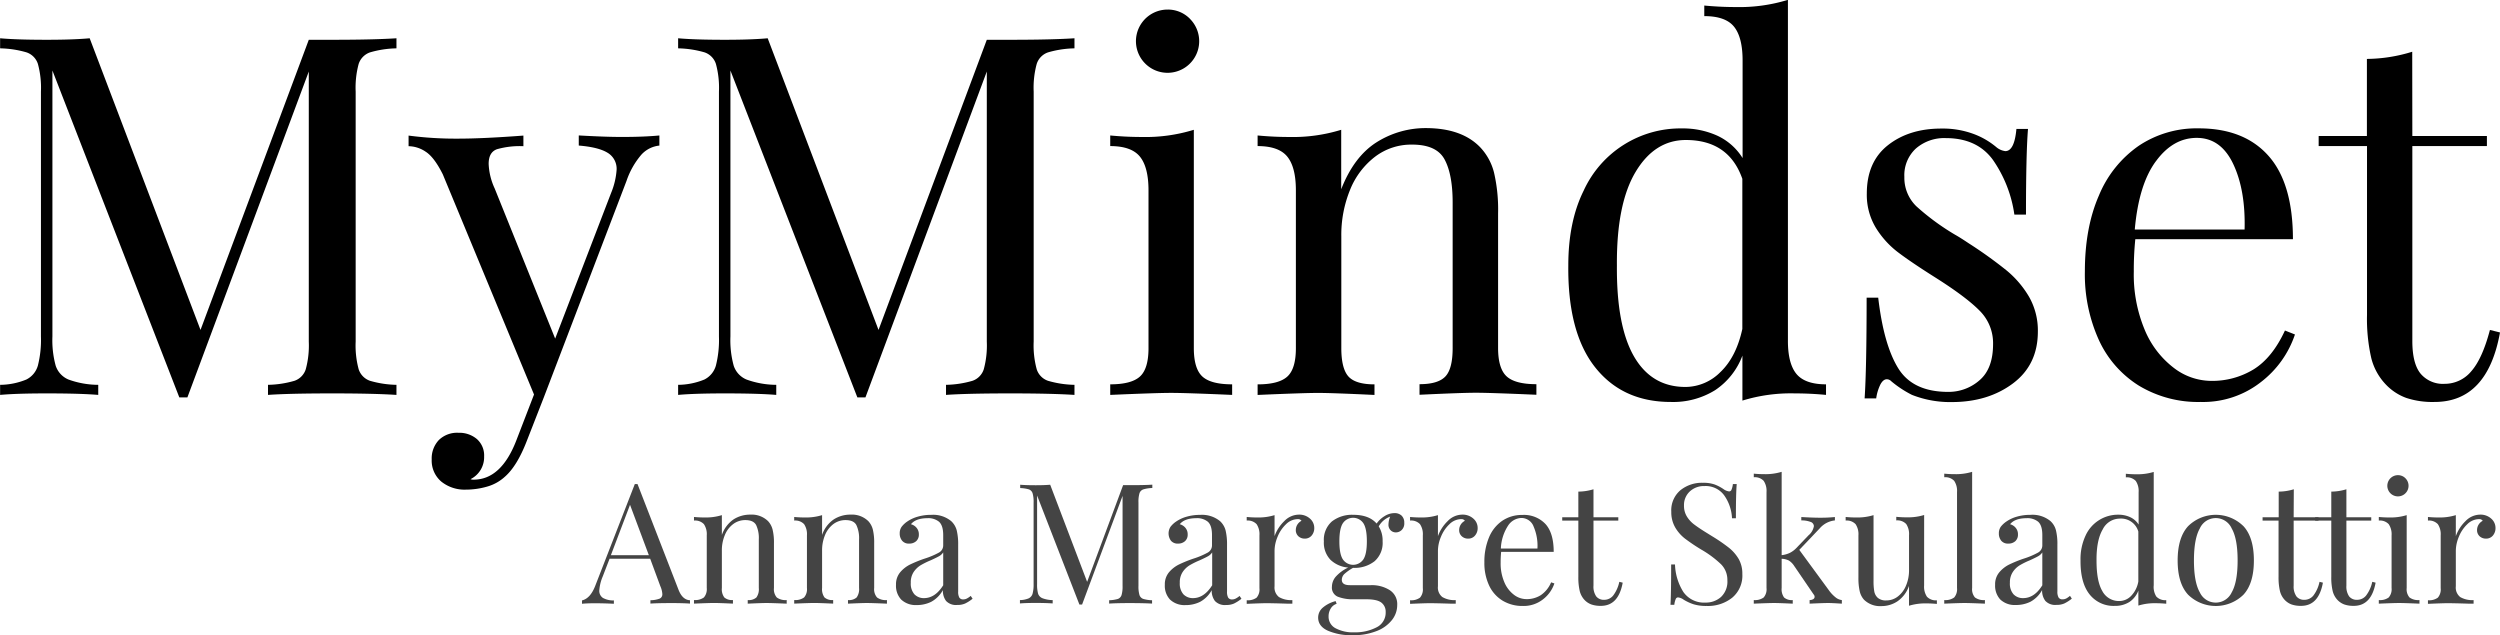
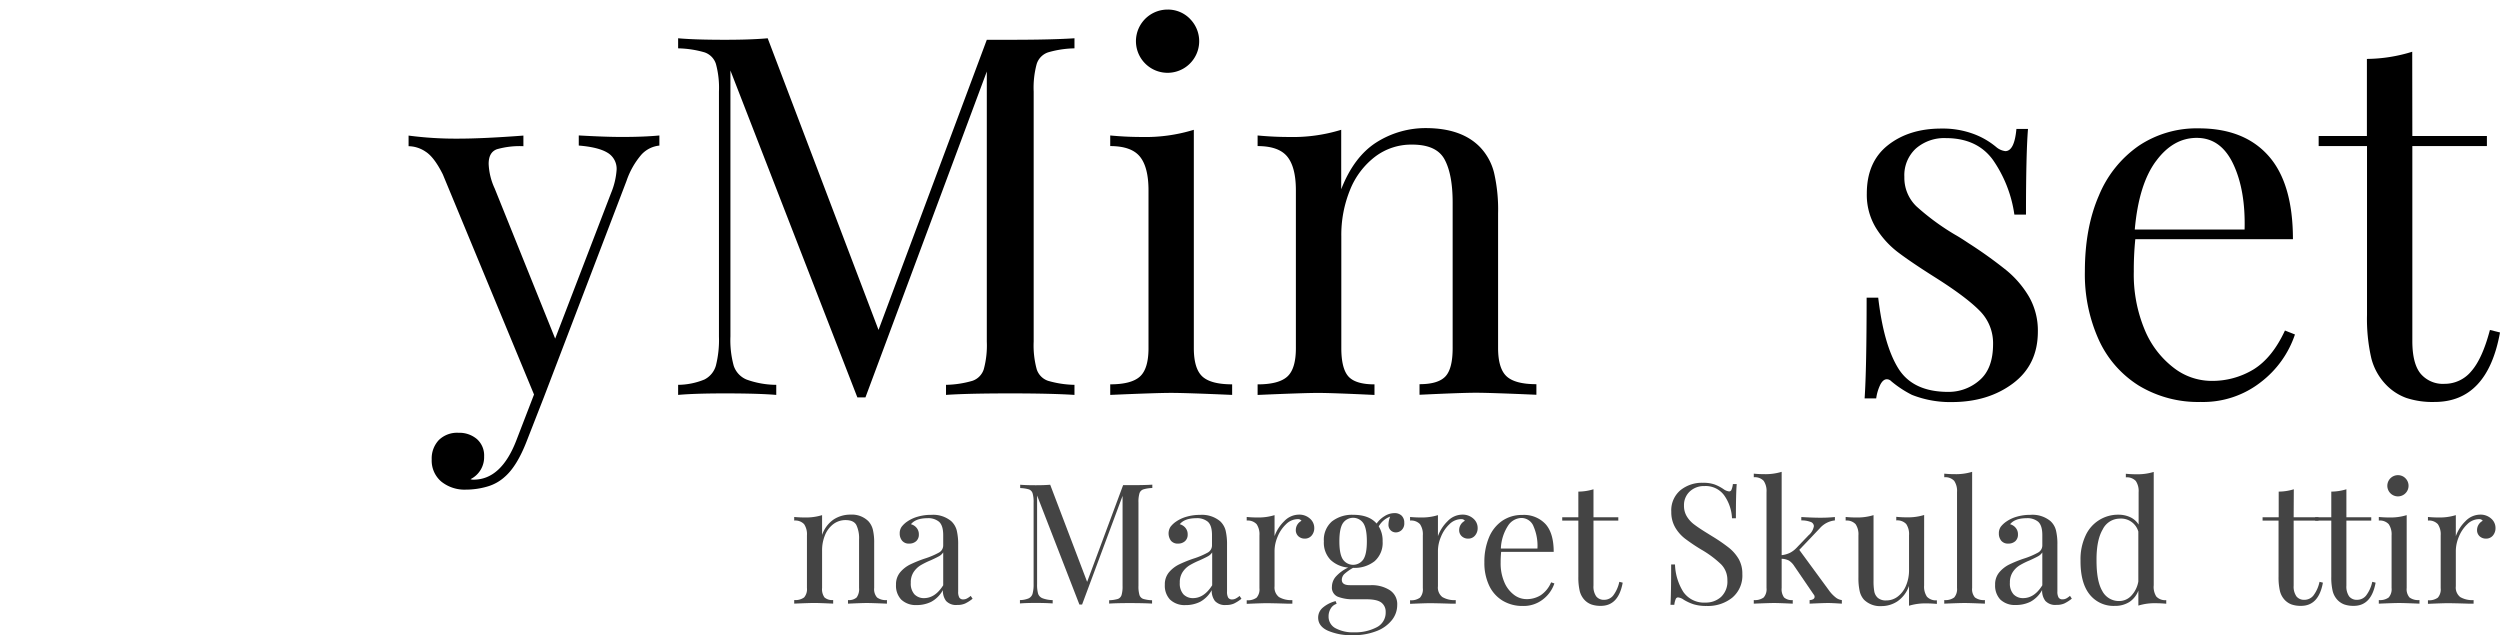
<svg xmlns="http://www.w3.org/2000/svg" id="Lag_1" data-name="Lag 1" viewBox="0 0 694.97 176.57">
  <defs>
    <style>.cls-1{fill:#444;}</style>
  </defs>
  <title>anna-logo</title>
-   <path d="M421.89,264.23a5.06,5.06,0,0,0-3.16,3.22,25.35,25.35,0,0,0-.83,7.7v69.46a25.35,25.35,0,0,0,.83,7.7,5.06,5.06,0,0,0,3.16,3.22,28,28,0,0,0,7.35,1.12v2.8q-6.45-.42-17.79-.42-12,0-17.92.42v-2.8a28,28,0,0,0,7.35-1.12,5,5,0,0,0,3.15-3.22,25.28,25.28,0,0,0,.84-7.7V269.55l-33.75,90.6h-2.24L333.6,269.27v73.94a26.75,26.75,0,0,0,.91,8.12,6.29,6.29,0,0,0,3.57,3.85,24.58,24.58,0,0,0,8.26,1.47v2.8q-5-.42-14.28-.42-8.42,0-13,.42v-2.8a19.63,19.63,0,0,0,7.28-1.47,6.2,6.2,0,0,0,3.23-3.92,29.09,29.09,0,0,0,.84-8.05V275.15a25.28,25.28,0,0,0-.84-7.7,5,5,0,0,0-3.16-3.22,28,28,0,0,0-7.35-1.12v-2.8q4.62.42,13,.42,7.28,0,11.9-.42l30.81,81.08,30.1-80.66h6.58q11.35,0,17.79-.42v2.8A28,28,0,0,0,421.89,264.23Z" transform="translate(-319.03 -249.67)" />
  <path d="M502.33,287.33v2.81a7.84,7.84,0,0,0-5,2.52,22.13,22.13,0,0,0-4.13,7.28l-23,60.21-4.76,12.18q-2.67,6.87-6,9.81a12.23,12.23,0,0,1-5,2.8,21.32,21.32,0,0,1-5.88.84,10.3,10.3,0,0,1-6.86-2.24,7.65,7.65,0,0,1-2.66-6.17,7.43,7.43,0,0,1,2-5.39,7.26,7.26,0,0,1,5.46-2,7.53,7.53,0,0,1,5.11,1.75,6.06,6.06,0,0,1,2,4.83,6.8,6.8,0,0,1-3.78,6.31,2,2,0,0,0,.84.14q7.69,0,11.9-10.93l4.91-12.74-25.35-61.19c-1.59-3.18-3.17-5.28-4.76-6.3a8.7,8.7,0,0,0-4.76-1.54v-2.95a100,100,0,0,0,13.72.85q7,0,18.2-.85v2.95a23.31,23.31,0,0,0-7.35.84q-2.31.84-2.31,4.06a17.87,17.87,0,0,0,1.68,6.86l16.81,41.73,15.54-40.47a20.49,20.49,0,0,0,1.54-6.44,5.18,5.18,0,0,0-2.52-4.76q-2.52-1.55-8-2v-2.81q7.43.42,11.76.42C495.8,287.75,499.34,287.61,502.33,287.33Z" transform="translate(-319.03 -249.67)" />
  <path d="M610.37,264.23a5,5,0,0,0-3.15,3.22,25.28,25.28,0,0,0-.84,7.7v69.46a25.28,25.28,0,0,0,.84,7.7,5,5,0,0,0,3.15,3.22,28,28,0,0,0,7.35,1.12v2.8q-6.45-.42-17.79-.42-12,0-17.92.42v-2.8a28,28,0,0,0,7.35-1.12,5,5,0,0,0,3.15-3.22,25.28,25.28,0,0,0,.84-7.7V269.55l-33.74,90.6h-2.24l-35.29-90.88v73.94a26.75,26.75,0,0,0,.91,8.12,6.29,6.29,0,0,0,3.57,3.85,24.63,24.63,0,0,0,8.26,1.47v2.8q-5-.42-14.28-.42-8.4,0-13,.42v-2.8a19.74,19.74,0,0,0,7.29-1.47,6.22,6.22,0,0,0,3.22-3.92,29.09,29.09,0,0,0,.84-8.05V275.15a25.28,25.28,0,0,0-.84-7.7,5,5,0,0,0-3.15-3.22,28,28,0,0,0-7.36-1.12v-2.8q4.62.42,13,.42,7.28,0,11.9-.42l30.81,81.08,30.1-80.66h6.58q11.36,0,17.79-.42v2.8A28,28,0,0,0,610.37,264.23Z" transform="translate(-319.03 -249.67)" />
  <path d="M650.9,346.43c0,3.83.8,6.46,2.38,7.91s4.35,2.17,8.27,2.17v2.94q-12.88-.56-16.95-.56t-16.94.56v-2.94q5.88,0,8.26-2.17c1.59-1.45,2.38-4.08,2.38-7.91V302.6q0-6.44-2.38-9.38t-8.26-2.94v-2.95q4.49.42,8.68.42a45.62,45.62,0,0,0,14.56-2Zm-1-91.44a8.79,8.79,0,1,1-6.3-2.66A8.57,8.57,0,0,1,649.92,255Z" transform="translate(-319.03 -249.67)" />
  <path d="M730.58,290.69a15.82,15.82,0,0,1,3.78,7A45.57,45.57,0,0,1,735.48,309v37.39c0,3.83.8,6.46,2.38,7.91s4.34,2.17,8.27,2.17v2.94q-12.89-.56-16.81-.56t-15.68.56v-2.94c3.45,0,5.86-.72,7.21-2.17s2-4.08,2-7.91V306q0-7.84-2.24-12t-9.1-4.13a16.57,16.57,0,0,0-10.22,3.36,21.76,21.76,0,0,0-6.94,9.17,33.07,33.07,0,0,0-2.45,12.95v31.09c0,3.83.68,6.46,2,7.91s3.76,2.17,7.22,2.17v2.94q-11.77-.56-15.69-.56t-16.8.56v-2.94q5.88,0,8.26-2.17c1.59-1.45,2.38-4.08,2.38-7.91V302.6q0-6.44-2.38-9.38t-8.26-2.94v-2.95c3,.28,5.88.42,8.68.42a45.66,45.66,0,0,0,14.56-2v16.53q3.51-9,9.74-13a25.51,25.51,0,0,1,14.07-4Q725.54,285.37,730.58,290.69Z" transform="translate(-319.03 -249.67)" />
-   <path d="M818.38,353.57q2.39,2.94,8.26,2.94v2.94c-2.89-.28-5.79-.42-8.68-.42a45.62,45.62,0,0,0-14.56,2V348.53a19.87,19.87,0,0,1-7.57,9.59,22.09,22.09,0,0,1-12.32,3.29q-13.44,0-21.07-9.66T755,323.46q0-12.18,4.27-20.79a29.58,29.58,0,0,1,27.37-17.3,23.11,23.11,0,0,1,9.74,2,16.39,16.39,0,0,1,7.07,6.24V266.47c0-4.29-.8-7.42-2.38-9.38s-4.34-2.94-8.27-2.94v-2.94q4.49.42,8.69.42a46,46,0,0,0,14.56-2v94.52Q816,350.63,818.38,353.57Zm-21-.56q4.33-4.2,6-11.9V299.38q-3.78-10.78-15.69-10.79-8.69,0-14,8.9t-5.18,26q-.13,16.82,4.76,25.28t14.28,8.47A13.77,13.77,0,0,0,797.38,353Z" transform="translate(-319.03 -249.67)" />
  <path d="M867.67,286.91a21.3,21.3,0,0,1,6.3,3.65,4.81,4.81,0,0,0,2.52,1.12q2.52,0,3.08-6.17h3.22q-.56,6.87-.56,23.81H879a35.28,35.28,0,0,0-6-15.26q-4.41-6-13.09-6a12,12,0,0,0-8.27,2.88,10.07,10.07,0,0,0-3.22,7.91,11,11,0,0,0,3.36,8.19,66.52,66.52,0,0,0,10.79,7.91q1.26.7,3.78,2.38a121.34,121.34,0,0,1,10.36,7.42,27.53,27.53,0,0,1,6.37,7.42,18.91,18.91,0,0,1,2.45,9.67q0,9.24-6.93,14.42t-17,5.18a28.9,28.9,0,0,1-11.07-2,29.66,29.66,0,0,1-5.74-3.78,1.74,1.74,0,0,0-1.26-.56c-.65,0-1.23.47-1.75,1.4a12.68,12.68,0,0,0-1.19,3.92h-3.22q.55-8,.56-28h3.22q1.54,13.17,5.6,19.68t13.87,6.51a13,13,0,0,0,8.68-3.22q3.78-3.22,3.78-10.08a12.7,12.7,0,0,0-3.71-9.24q-3.72-3.79-12.11-9.11-6.87-4.33-10.58-7.14A25,25,0,0,1,840.5,313a17.69,17.69,0,0,1-2.52-9.52q0-8.82,5.88-13.45t14.85-4.62A24.53,24.53,0,0,1,867.67,286.91Z" transform="translate(-319.03 -249.67)" />
  <path d="M957,342.65a27.83,27.83,0,0,1-9.46,13.23,26,26,0,0,1-16.73,5.53,31.83,31.83,0,0,1-17.22-4.55,29.26,29.26,0,0,1-11.13-12.74,44.12,44.12,0,0,1-3.86-19q0-12.18,3.92-21.14a31.29,31.29,0,0,1,11.07-13.79,28.94,28.94,0,0,1,16.66-4.84q12.6,0,19.39,7.64t6.8,23.17H912.62a85.06,85.06,0,0,0-.42,9,39.82,39.82,0,0,0,3,16.11,25.59,25.59,0,0,0,8,10.57,17.19,17.19,0,0,0,10.43,3.71,22.09,22.09,0,0,0,11.91-3.22q5.18-3.22,8.68-10.78Zm-38.65-48.17q-4.77,6.43-5.88,19H943q.29-10.92-3.15-18.2T929.7,288Q923.11,288,918.36,294.48Z" transform="translate(-319.03 -249.67)" />
  <path d="M989.63,287.47h20.73v2.81H989.63v54.19q0,6.3,2.32,9.1a8.11,8.11,0,0,0,6.65,2.8,9.57,9.57,0,0,0,7.42-3.5q3.08-3.5,5.18-11.48l2.8.7q-3.5,19.32-18.2,19.32a23.23,23.23,0,0,1-7.85-1.12,14.85,14.85,0,0,1-5.46-3.5,16.4,16.4,0,0,1-4.27-7.56,48.85,48.85,0,0,1-1.19-12V290.28H963.59v-2.81H977V266.05a43.56,43.56,0,0,0,12.6-2Z" transform="translate(-319.03 -249.67)" />
-   <path class="cls-1" d="M510.84,416.53v.93c-1.25-.09-2.91-.14-5-.14q-4,0-6,.14v-.93a7.65,7.65,0,0,0,2.54-.44,1.28,1.28,0,0,0,.77-1.29,6.22,6.22,0,0,0-.56-2.19L499.78,405h-11.3l-1.91,4.95a12.07,12.07,0,0,0-.94,3.83,2.33,2.33,0,0,0,1,2.1,5.86,5.86,0,0,0,3.05.7v.93c-1.77-.09-3.56-.14-5.36-.14-1.4,0-2.57.05-3.5.14v-.93c1.55-.37,2.78-1.73,3.68-4.06l11-28.29h.75l11.39,29.36C508.36,415.47,509.44,416.47,510.84,416.53ZM499.4,404l-5.23-14-5.32,14Z" transform="translate(-319.03 -249.67)" />
-   <path class="cls-1" d="M532.54,394.54a5.41,5.41,0,0,1,1.26,2.34,15.11,15.11,0,0,1,.38,3.78v12.46a3.48,3.48,0,0,0,.79,2.64,4.1,4.1,0,0,0,2.75.72v1c-2.86-.12-4.73-.18-5.6-.18s-2.61.06-5.23.18v-1a3.24,3.24,0,0,0,2.41-.72,3.9,3.9,0,0,0,.67-2.64V399.63a8.54,8.54,0,0,0-.74-4c-.5-.92-1.51-1.38-3-1.38a5.55,5.55,0,0,0-3.4,1.12,7.2,7.2,0,0,0-2.31,3.06,10.91,10.91,0,0,0-.82,4.32v10.36a3.84,3.84,0,0,0,.68,2.64,3.22,3.22,0,0,0,2.4.72v1c-2.61-.12-4.36-.18-5.23-.18s-2.74.06-5.6.18v-1a4.12,4.12,0,0,0,2.76-.72,3.53,3.53,0,0,0,.79-2.64V398.51a5,5,0,0,0-.79-3.13,3.39,3.39,0,0,0-2.76-1v-1a28.93,28.93,0,0,0,2.89.14,15.15,15.15,0,0,0,4.86-.65v5.51a8.7,8.7,0,0,1,3.24-4.32,8.5,8.5,0,0,1,4.69-1.33A6.51,6.51,0,0,1,532.54,394.54Z" transform="translate(-319.03 -249.67)" />
  <path class="cls-1" d="M560.41,394.54a5.41,5.41,0,0,1,1.26,2.34,15.18,15.18,0,0,1,.37,3.78v12.46a3.48,3.48,0,0,0,.8,2.64,4.07,4.07,0,0,0,2.75.72v1c-2.86-.12-4.73-.18-5.6-.18s-2.62.06-5.23.18v-1a3.22,3.22,0,0,0,2.4-.72,3.9,3.9,0,0,0,.68-2.64V399.63a8.52,8.52,0,0,0-.75-4c-.49-.92-1.51-1.38-3-1.38a5.58,5.58,0,0,0-3.41,1.12,7.36,7.36,0,0,0-2.31,3.06,11.09,11.09,0,0,0-.81,4.32v10.36a3.9,3.9,0,0,0,.67,2.64,3.23,3.23,0,0,0,2.41.72v1c-2.62-.12-4.36-.18-5.23-.18s-2.74.06-5.6.18v-1a4.1,4.1,0,0,0,2.75-.72,3.48,3.48,0,0,0,.79-2.64V398.51a5,5,0,0,0-.79-3.13,3.38,3.38,0,0,0-2.75-1v-1a28.78,28.78,0,0,0,2.89.14,15.19,15.19,0,0,0,4.86-.65v5.51a8.59,8.59,0,0,1,3.24-4.32,8.48,8.48,0,0,1,4.69-1.33A6.51,6.51,0,0,1,560.41,394.54Z" transform="translate(-319.03 -249.67)" />
  <path class="cls-1" d="M569.53,416.32a5.61,5.61,0,0,1-1.42-4.08,5.19,5.19,0,0,1,1.14-3.46,8.69,8.69,0,0,1,2.71-2.15,34.94,34.94,0,0,1,4.13-1.68,21.75,21.75,0,0,0,3.88-1.63,2.27,2.27,0,0,0,1.26-2v-2.89c0-1.81-.39-3-1.15-3.71a4.69,4.69,0,0,0-3.2-1q-3.25,0-4.62,1.68a3,3,0,0,1,1.57,1,2.76,2.76,0,0,1,.63,1.86,2.37,2.37,0,0,1-.75,1.85,2.75,2.75,0,0,1-1.91.67,2.36,2.36,0,0,1-2-.81,3.08,3.08,0,0,1-.66-2,3.11,3.11,0,0,1,.54-1.87,6.75,6.75,0,0,1,1.61-1.49,9.94,9.94,0,0,1,2.85-1.31,13.29,13.29,0,0,1,3.78-.51,7.88,7.88,0,0,1,5.51,1.73,5.34,5.34,0,0,1,1.56,2.59,16.46,16.46,0,0,1,.4,4v13a3.28,3.28,0,0,0,.32,1.68,1.23,1.23,0,0,0,1.12.51,2.21,2.21,0,0,0,1-.26,5.81,5.81,0,0,0,1.05-.72l.52.79a10.7,10.7,0,0,1-2.08,1.33,5.13,5.13,0,0,1-2.17.4,3.78,3.78,0,0,1-3.13-1.12,4.77,4.77,0,0,1-.88-3,8.21,8.21,0,0,1-3.23,3.24,9,9,0,0,1-4.1.91A5.84,5.84,0,0,1,569.53,416.32Zm11.7-3.95v-9.14a3.28,3.28,0,0,1-1.17,1.07c-.5.28-1.26.65-2.29,1.12a21.9,21.9,0,0,0-2.87,1.42,6.39,6.39,0,0,0-1.89,1.85,5.18,5.18,0,0,0-.79,3,4.45,4.45,0,0,0,1,3.18,3.61,3.61,0,0,0,2.71,1.07Q579,415.92,581.23,412.37Z" transform="translate(-319.03 -249.67)" />
  <path class="cls-1" d="M636.84,385.72a1.71,1.71,0,0,0-1.05,1.08,8.29,8.29,0,0,0-.28,2.56v23.16a8.29,8.29,0,0,0,.28,2.56,1.71,1.71,0,0,0,1.05,1.08,9.49,9.49,0,0,0,2.45.37v.93q-2.14-.13-5.93-.14c-2.67,0-4.67.05-6,.14v-.93a9.49,9.49,0,0,0,2.45-.37,1.71,1.71,0,0,0,1-1.08,8.29,8.29,0,0,0,.28-2.56v-25l-11.25,30.2h-.75l-11.76-30.3v24.65a9.13,9.13,0,0,0,.3,2.71A2.12,2.12,0,0,0,608.9,416a8.27,8.27,0,0,0,2.76.49v.93c-1.12-.09-2.71-.14-4.76-.14-1.87,0-3.32.05-4.34.14v-.93A6.52,6.52,0,0,0,605,416a2.07,2.07,0,0,0,1.08-1.31,9.92,9.92,0,0,0,.28-2.68V389.36a8.61,8.61,0,0,0-.28-2.56,1.71,1.71,0,0,0-1-1.08,9.57,9.57,0,0,0-2.45-.37v-.93c1,.09,2.47.14,4.34.14,1.61,0,2.94-.05,4-.14l10.27,27,10-26.88h2.19q3.78,0,5.93-.14v.93A9.49,9.49,0,0,0,636.84,385.72Z" transform="translate(-319.03 -249.67)" />
  <path class="cls-1" d="M644.26,416.32a5.61,5.61,0,0,1-1.42-4.08,5.19,5.19,0,0,1,1.14-3.46,8.69,8.69,0,0,1,2.71-2.15,34.94,34.94,0,0,1,4.13-1.68,21.59,21.59,0,0,0,3.87-1.63,2.27,2.27,0,0,0,1.26-2v-2.89c0-1.81-.38-3-1.14-3.71a4.69,4.69,0,0,0-3.2-1c-2.17,0-3.72.56-4.62,1.68a3,3,0,0,1,1.57,1,2.76,2.76,0,0,1,.63,1.86,2.37,2.37,0,0,1-.75,1.85,2.75,2.75,0,0,1-1.91.67,2.38,2.38,0,0,1-2-.81,3.44,3.44,0,0,1-.11-3.86,6.75,6.75,0,0,1,1.61-1.49,9.81,9.81,0,0,1,2.85-1.31,13.29,13.29,0,0,1,3.78-.51,7.88,7.88,0,0,1,5.51,1.73,5.34,5.34,0,0,1,1.56,2.59,16.46,16.46,0,0,1,.4,4v13a3.28,3.28,0,0,0,.32,1.68,1.23,1.23,0,0,0,1.12.51,2.21,2.21,0,0,0,1-.26,5.81,5.81,0,0,0,1.05-.72l.52.79a11,11,0,0,1-2.08,1.33,5.13,5.13,0,0,1-2.17.4,3.78,3.78,0,0,1-3.13-1.12,4.77,4.77,0,0,1-.89-3,8.13,8.13,0,0,1-3.22,3.24,9,9,0,0,1-4.1.91A5.84,5.84,0,0,1,644.26,416.32ZM656,412.37v-9.14a3.25,3.25,0,0,1-1.16,1.07c-.5.28-1.26.65-2.29,1.12a21.9,21.9,0,0,0-2.87,1.42,6.39,6.39,0,0,0-1.89,1.85,5.18,5.18,0,0,0-.79,3,4.45,4.45,0,0,0,1,3.18,3.61,3.61,0,0,0,2.71,1.07Q653.76,415.92,656,412.37Z" transform="translate(-319.03 -249.67)" />
  <path class="cls-1" d="M683.19,393.84a3.42,3.42,0,0,1,1.19,2.62,3.15,3.15,0,0,1-.72,2.08,2.43,2.43,0,0,1-1.94.86,2.55,2.55,0,0,1-1.75-.65,2.29,2.29,0,0,1-.72-1.78,2.89,2.89,0,0,1,1.58-2.52,1.12,1.12,0,0,0-1-.47,4.69,4.69,0,0,0-3.31,1.43,9.89,9.89,0,0,0-2.34,3.48,10.25,10.25,0,0,0-.84,3.87v9.89a3.36,3.36,0,0,0,1.24,3,6.66,6.66,0,0,0,3.71.84v1l-1.12,0c-3.17-.1-5.19-.14-6.07-.14s-2.64.06-5.5.18v-1a4.1,4.1,0,0,0,2.75-.72,3.48,3.48,0,0,0,.79-2.64V398.51a5,5,0,0,0-.79-3.13,3.38,3.38,0,0,0-2.75-1v-1a28.78,28.78,0,0,0,2.89.14,15.09,15.09,0,0,0,4.85-.65v5.84a11,11,0,0,1,2.69-4.16,5.71,5.71,0,0,1,4.08-1.82A4.41,4.41,0,0,1,683.19,393.84Z" transform="translate(-319.03 -249.67)" />
  <path class="cls-1" d="M705.6,397.07a2.14,2.14,0,0,1-.59-1.64,6.16,6.16,0,0,1,.47-2.15A6.06,6.06,0,0,0,702.3,396a7.41,7.41,0,0,1,1.08,4.16,6.77,6.77,0,0,1-2.24,5.53,9,9,0,0,1-5.93,1.84h-.05a13.39,13.39,0,0,0-2.33,1.63,2.26,2.26,0,0,0-.79,1.69c0,1,.74,1.49,2.24,1.49h5.83a9.28,9.28,0,0,1,5.25,1.38,4.6,4.6,0,0,1,2.08,4.13A6.72,6.72,0,0,1,706,422a9.92,9.92,0,0,1-4.25,3.08,17.49,17.49,0,0,1-6.76,1.17,16.4,16.4,0,0,1-6.8-1.24c-1.82-.82-2.73-2.05-2.73-3.66a3.61,3.61,0,0,1,1.29-2.76,8.8,8.8,0,0,1,3.57-1.82l.28.75a2.93,2.93,0,0,0-1.64,1.31,4.09,4.09,0,0,0-.6,2.19,3.61,3.61,0,0,0,1.93,3.29,10.27,10.27,0,0,0,5.21,1.14,12.83,12.83,0,0,0,6.16-1.37,4.54,4.54,0,0,0,2.57-4.27,3.15,3.15,0,0,0-1.19-2.62c-.8-.62-2.2-.93-4.23-.93h-3.45a11.43,11.43,0,0,1-4.41-.7,2.73,2.73,0,0,1-1.66-2.8,4.36,4.36,0,0,1,1.05-2.76,10.87,10.87,0,0,1,3.48-2.56,8,8,0,0,1-4.93-2.15,6.87,6.87,0,0,1-1.84-5.13,6.78,6.78,0,0,1,2.24-5.54,9.1,9.1,0,0,1,5.93-1.84c2.92,0,5.09.81,6.49,2.43a7.43,7.43,0,0,1,2.24-2.08,5.23,5.23,0,0,1,2.71-.82,2.8,2.8,0,0,1,2,.7,2.66,2.66,0,0,1,.74,2,2.51,2.51,0,0,1-.72,2,2.33,2.33,0,0,1-1.61.66A2,2,0,0,1,705.6,397.07ZM698,405.21q1-1.47,1-5.06t-1-5.07a3.44,3.44,0,0,0-5.64,0q-1,1.47-1,5.07t1,5.06a3.44,3.44,0,0,0,5.64,0Z" transform="translate(-319.03 -249.67)" />
  <path class="cls-1" d="M728.61,393.84a3.42,3.42,0,0,1,1.19,2.62,3.11,3.11,0,0,1-.73,2.08,2.39,2.39,0,0,1-1.93.86,2.53,2.53,0,0,1-1.75-.65,2.26,2.26,0,0,1-.73-1.78,2.9,2.9,0,0,1,1.59-2.52,1.13,1.13,0,0,0-1-.47,4.69,4.69,0,0,0-3.31,1.43,9.89,9.89,0,0,0-2.34,3.48,10.25,10.25,0,0,0-.84,3.87v9.89a3.33,3.33,0,0,0,1.24,3,6.63,6.63,0,0,0,3.71.84v1l-1.12,0c-3.17-.1-5.2-.14-6.07-.14s-2.64.06-5.51.18v-1a4.12,4.12,0,0,0,2.76-.72,3.48,3.48,0,0,0,.79-2.64V398.51a5,5,0,0,0-.79-3.13,3.39,3.39,0,0,0-2.76-1v-1a29,29,0,0,0,2.9.14,15.09,15.09,0,0,0,4.85-.65v5.84a11,11,0,0,1,2.69-4.16,5.69,5.69,0,0,1,4.08-1.82A4.44,4.44,0,0,1,728.61,393.84Z" transform="translate(-319.03 -249.67)" />
  <path class="cls-1" d="M751.13,411.86a9.29,9.29,0,0,1-3.15,4.41,8.67,8.67,0,0,1-5.58,1.85,10.62,10.62,0,0,1-5.74-1.52,9.74,9.74,0,0,1-3.71-4.25,14.65,14.65,0,0,1-1.28-6.32,17.5,17.5,0,0,1,1.3-7,10.39,10.39,0,0,1,3.69-4.6,9.71,9.71,0,0,1,5.55-1.61,8.2,8.2,0,0,1,6.47,2.55c1.51,1.69,2.26,4.27,2.26,7.72H736.33a29.3,29.3,0,0,0-.14,3,13.21,13.21,0,0,0,1,5.36,8.49,8.49,0,0,0,2.66,3.53,5.74,5.74,0,0,0,3.47,1.24,7.32,7.32,0,0,0,4-1.08,8,8,0,0,0,2.9-3.59ZM738.25,395.8a12.58,12.58,0,0,0-2,6.35h10.17a13.49,13.49,0,0,0-1.05-6.07,3.64,3.64,0,0,0-3.38-2.42A4.59,4.59,0,0,0,738.25,395.8Z" transform="translate(-319.03 -249.67)" />
  <path class="cls-1" d="M762,393.47h6.9v.93H762v18.07a4.71,4.71,0,0,0,.77,3,2.68,2.68,0,0,0,2.21.94,3.19,3.19,0,0,0,2.48-1.17,9.54,9.54,0,0,0,1.72-3.83l.94.23q-1.17,6.45-6.07,6.45a7.66,7.66,0,0,1-2.61-.38,4.92,4.92,0,0,1-1.83-1.16,5.62,5.62,0,0,1-1.42-2.52,16.5,16.5,0,0,1-.4-4V394.4h-4.48v-.93h4.48v-7.14a14.59,14.59,0,0,0,4.21-.65Z" transform="translate(-319.03 -249.67)" />
  <path class="cls-1" d="M795.68,384.35a11.56,11.56,0,0,1,2.45,1.28,3.35,3.35,0,0,0,1.59.65.71.71,0,0,0,.65-.49,5.57,5.57,0,0,0,.38-1.56h1.07c-.16,1.8-.23,5-.23,9.52h-1.08a12,12,0,0,0-2.17-6.37,6.36,6.36,0,0,0-5.48-2.59,5.72,5.72,0,0,0-4.11,1.52,5.14,5.14,0,0,0-1.59,3.89,5.62,5.62,0,0,0,.82,3.08,7.92,7.92,0,0,0,2.08,2.24c.84.63,2,1.42,3.59,2.39l1.35.84a47.14,47.14,0,0,1,4.65,3.19,11.44,11.44,0,0,1,2.73,3.15,8.23,8.23,0,0,1,1,4.16,8,8,0,0,1-2.8,6.56,10.8,10.8,0,0,1-7.1,2.31,12,12,0,0,1-3.66-.47,13,13,0,0,1-2.73-1.26,3.35,3.35,0,0,0-1.59-.65.71.71,0,0,0-.65.49,5.48,5.48,0,0,0-.38,1.56h-1.07c.12-1.71.19-5.45.19-11.2h1.07a15.25,15.25,0,0,0,2.33,7.65,7,7,0,0,0,6.16,2.94,6.27,6.27,0,0,0,4.3-1.56,5.87,5.87,0,0,0,1.77-4.65,6.13,6.13,0,0,0-1.75-4.43,28.4,28.4,0,0,0-5.53-4.11,52.48,52.48,0,0,1-4.46-3,10.83,10.83,0,0,1-2.77-3.15,8.4,8.4,0,0,1-1.08-4.32,7.32,7.32,0,0,1,2.52-6,9.5,9.5,0,0,1,6.26-2.08A9.39,9.39,0,0,1,795.68,384.35Z" transform="translate(-319.03 -249.67)" />
  <path class="cls-1" d="M829.36,415.78a3.34,3.34,0,0,0,1.68.7v1q-2.81-.18-3.78-.18c-.84,0-2.57.06-5.18.18v-1a1.94,1.94,0,0,0,1-.25.74.74,0,0,0,.39-.63,1,1,0,0,0-.28-.7l-5.36-7.85a5,5,0,0,0-1.52-1.56,4.94,4.94,0,0,0-2-.49v8.12a3.9,3.9,0,0,0,.67,2.64,3.23,3.23,0,0,0,2.41.72v1c-2.62-.12-4.34-.18-5.18-.18s-2.79.06-5.65.18v-1a4.1,4.1,0,0,0,2.75-.72,3.48,3.48,0,0,0,.79-2.64V386.47a5,5,0,0,0-.79-3.13,3.38,3.38,0,0,0-2.75-1v-1a28.78,28.78,0,0,0,2.89.14,15.48,15.48,0,0,0,4.86-.65V404a7.31,7.31,0,0,0,2.26-.63,6.58,6.58,0,0,0,1.75-1.28l3.45-3.6a4.24,4.24,0,0,0,1.5-2.56,1.3,1.3,0,0,0-1-1.2,6.72,6.72,0,0,0-2.5-.39v-.94c2.18.13,3.94.19,5.28.19a39.39,39.39,0,0,0,4.06-.19v.94a6.43,6.43,0,0,0-4.2,2.19l-5.7,6,8.45,11.53A9.86,9.86,0,0,0,829.36,415.78Z" transform="translate(-319.03 -249.67)" />
  <path class="cls-1" d="M853.91,412.42a5,5,0,0,0,.79,3.13,3.39,3.39,0,0,0,2.76,1v1c-1-.09-1.93-.14-2.9-.14a15.41,15.41,0,0,0-4.85.65v-5.5a8.63,8.63,0,0,1-3.17,4.24,8,8,0,0,1-4.49,1.36,6.38,6.38,0,0,1-4.85-1.78A5.3,5.3,0,0,1,836,414a16.49,16.49,0,0,1-.35-3.73V398.51a5,5,0,0,0-.79-3.13,3.39,3.39,0,0,0-2.76-1v-1a28.15,28.15,0,0,0,2.9.14,15.13,15.13,0,0,0,4.85-.65v18.34a15.87,15.87,0,0,0,.21,2.88,3.14,3.14,0,0,0,1,1.79,3.4,3.4,0,0,0,2.36.7,5.13,5.13,0,0,0,3.22-1.12,7.34,7.34,0,0,0,2.26-3.05,10.85,10.85,0,0,0,.82-4.28v-9.66a5,5,0,0,0-.79-3.13,3.39,3.39,0,0,0-2.76-1v-1a28.15,28.15,0,0,0,2.9.14,15.13,15.13,0,0,0,4.85-.65Z" transform="translate(-319.03 -249.67)" />
  <path class="cls-1" d="M867.26,413.12a3.48,3.48,0,0,0,.79,2.64,4.12,4.12,0,0,0,2.76.72v1c-2.87-.12-4.75-.18-5.65-.18s-2.79.06-5.65.18v-1a4.12,4.12,0,0,0,2.76-.72,3.53,3.53,0,0,0,.79-2.64V386.47a5,5,0,0,0-.79-3.13,3.39,3.39,0,0,0-2.76-1v-1a28.15,28.15,0,0,0,2.9.14,15.41,15.41,0,0,0,4.85-.65Z" transform="translate(-319.03 -249.67)" />
  <path class="cls-1" d="M875.08,416.32a5.62,5.62,0,0,1-1.43-4.08,5.14,5.14,0,0,1,1.15-3.46,8.57,8.57,0,0,1,2.71-2.15,34.24,34.24,0,0,1,4.13-1.68,21.59,21.59,0,0,0,3.87-1.63,2.27,2.27,0,0,0,1.26-2v-2.89c0-1.81-.38-3-1.14-3.71a4.7,4.7,0,0,0-3.2-1q-3.27,0-4.62,1.68a3,3,0,0,1,1.56,1,2.76,2.76,0,0,1,.63,1.86,2.4,2.4,0,0,1-.74,1.85,2.76,2.76,0,0,1-1.92.67,2.38,2.38,0,0,1-2-.81,3.13,3.13,0,0,1-.65-2,3.18,3.18,0,0,1,.53-1.87,6.82,6.82,0,0,1,1.62-1.49,9.74,9.74,0,0,1,2.84-1.31,13.29,13.29,0,0,1,3.78-.51A7.85,7.85,0,0,1,889,394.5a5.19,5.19,0,0,1,1.56,2.59,16,16,0,0,1,.4,4v13a3.26,3.26,0,0,0,.33,1.68,1.23,1.23,0,0,0,1.12.51,2.27,2.27,0,0,0,1.05-.26,5.81,5.81,0,0,0,1-.72l.51.79a11,11,0,0,1-2.07,1.33,5.15,5.15,0,0,1-2.18.4,3.76,3.76,0,0,1-3.12-1.12,4.77,4.77,0,0,1-.89-3,8.19,8.19,0,0,1-3.22,3.24,9,9,0,0,1-4.11.91A5.82,5.82,0,0,1,875.08,416.32Zm11.69-3.95v-9.14a3.28,3.28,0,0,1-1.17,1.07c-.49.28-1.26.65-2.28,1.12a21.28,21.28,0,0,0-2.87,1.42,6.16,6.16,0,0,0-1.89,1.85,5.19,5.19,0,0,0-.8,3,4.41,4.41,0,0,0,1,3.18,3.59,3.59,0,0,0,2.71,1.07Q884.58,415.92,886.77,412.37Z" transform="translate(-319.03 -249.67)" />
  <path class="cls-1" d="M918.46,415.5a3.35,3.35,0,0,0,2.76,1v1c-1-.09-1.93-.14-2.9-.14a15.06,15.06,0,0,0-4.85.66v-4.16A6.63,6.63,0,0,1,911,417a7.37,7.37,0,0,1-4.11,1.1,8.46,8.46,0,0,1-7-3.22q-2.55-3.22-2.5-9.43a15.43,15.43,0,0,1,1.42-6.93,9.88,9.88,0,0,1,9.13-5.77,7.67,7.67,0,0,1,3.24.68,5.43,5.43,0,0,1,2.36,2.07v-9a5,5,0,0,0-.79-3.13,3.39,3.39,0,0,0-2.76-1v-1a29,29,0,0,0,2.9.14,15.41,15.41,0,0,0,4.85-.65v31.5A4.94,4.94,0,0,0,918.46,415.5Zm-7-.18a7.6,7.6,0,0,0,2-4V397.44a5,5,0,0,0-5.23-3.6,5.31,5.31,0,0,0-4.67,3q-1.77,3-1.72,8.66c0,3.73.49,6.54,1.58,8.42a5.2,5.2,0,0,0,4.76,2.83A4.58,4.58,0,0,0,911.46,415.32Z" transform="translate(-319.03 -249.67)" />
-   <path class="cls-1" d="M942.67,395.92q2.91,3.15,2.91,9.55T942.67,415a11,11,0,0,1-15.36,0q-2.92-3.14-2.92-9.52t2.92-9.55a10.94,10.94,0,0,1,15.36,0Zm-12.12.66q-1.63,2.87-1.63,8.89t1.63,8.87a4.88,4.88,0,0,0,8.87,0q1.64-2.85,1.64-8.87t-1.64-8.89a4.85,4.85,0,0,0-8.87,0Z" transform="translate(-319.03 -249.67)" />
  <path class="cls-1" d="M956.64,393.47h6.91v.93h-6.91v18.07a4.71,4.71,0,0,0,.78,3,2.68,2.68,0,0,0,2.21.94,3.19,3.19,0,0,0,2.48-1.17,9.54,9.54,0,0,0,1.72-3.83l.94.23q-1.17,6.45-6.07,6.45a7.76,7.76,0,0,1-2.62-.38,5,5,0,0,1-1.82-1.16,5.53,5.53,0,0,1-1.42-2.52,16.5,16.5,0,0,1-.4-4V394.4H948v-.93h4.48v-7.14a14.45,14.45,0,0,0,4.2-.65Z" transform="translate(-319.03 -249.67)" />
  <path class="cls-1" d="M971.3,393.47h6.91v.93H971.3v18.07a4.77,4.77,0,0,0,.77,3,2.69,2.69,0,0,0,2.22.94,3.17,3.17,0,0,0,2.47-1.17,9.53,9.53,0,0,0,1.73-3.83l.93.23q-1.17,6.45-6.07,6.45a7.7,7.7,0,0,1-2.61-.38,5,5,0,0,1-1.82-1.16,5.53,5.53,0,0,1-1.42-2.52,16,16,0,0,1-.4-4V394.4h-4.48v-.93h4.48v-7.14a14.57,14.57,0,0,0,4.2-.65Z" transform="translate(-319.03 -249.67)" />
  <path class="cls-1" d="M988.06,413.12a3.48,3.48,0,0,0,.79,2.64,4.12,4.12,0,0,0,2.76.72v1c-2.87-.12-4.75-.18-5.65-.18s-2.79.06-5.65.18v-1a4.09,4.09,0,0,0,2.75-.72,3.48,3.48,0,0,0,.8-2.64V398.51a5,5,0,0,0-.8-3.13,3.36,3.36,0,0,0-2.75-1v-1a29,29,0,0,0,2.9.14,15.13,15.13,0,0,0,4.85-.65Zm-.33-30.48a2.95,2.95,0,1,1-2.1-.88A2.87,2.87,0,0,1,987.73,382.64Z" transform="translate(-319.03 -249.67)" />
  <path class="cls-1" d="M1011.56,393.84a3.42,3.42,0,0,1,1.19,2.62,3.15,3.15,0,0,1-.72,2.08,2.43,2.43,0,0,1-1.94.86,2.55,2.55,0,0,1-1.75-.65,2.29,2.29,0,0,1-.72-1.78,2.91,2.91,0,0,1,1.58-2.52,1.12,1.12,0,0,0-1-.47,4.71,4.71,0,0,0-3.31,1.43,9.86,9.86,0,0,0-2.33,3.48,10.25,10.25,0,0,0-.84,3.87v9.89a3.35,3.35,0,0,0,1.23,3,6.66,6.66,0,0,0,3.71.84v1l-1.12,0c-3.17-.1-5.19-.14-6.07-.14s-2.64.06-5.5.18v-1a4.1,4.1,0,0,0,2.75-.72,3.48,3.48,0,0,0,.79-2.64V398.51a5,5,0,0,0-.79-3.13,3.38,3.38,0,0,0-2.75-1v-1a28.78,28.78,0,0,0,2.89.14,15.19,15.19,0,0,0,4.86-.65v5.84a11,11,0,0,1,2.68-4.16,5.71,5.71,0,0,1,4.08-1.82A4.41,4.41,0,0,1,1011.56,393.84Z" transform="translate(-319.03 -249.67)" />
</svg>